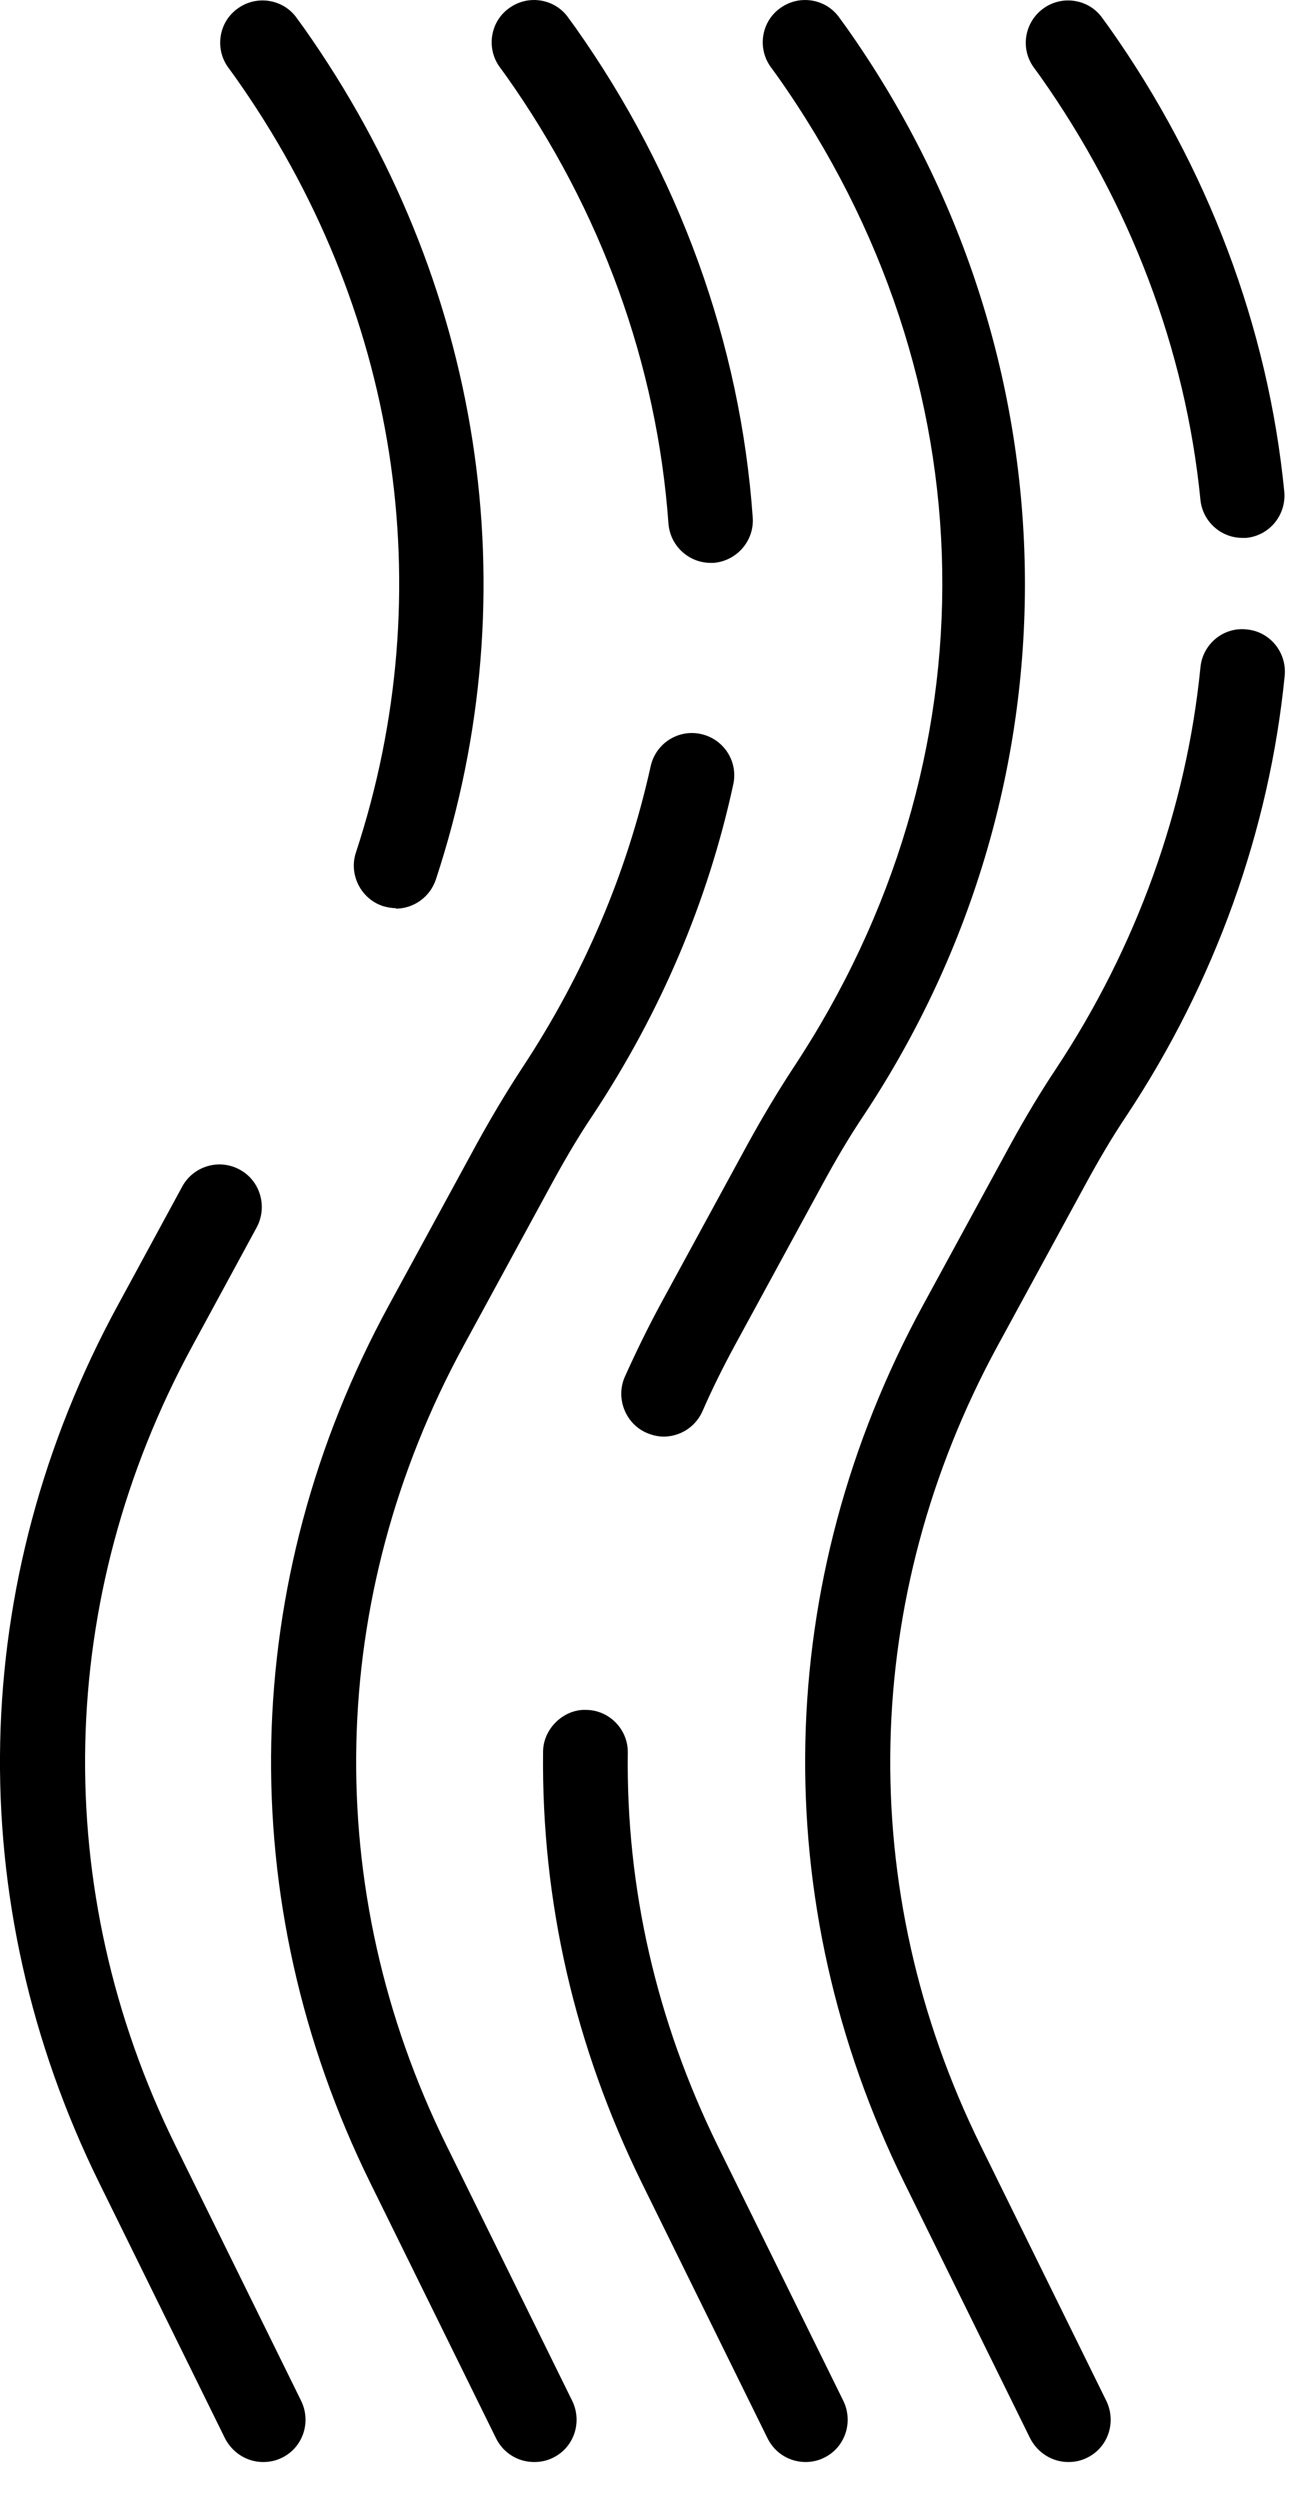
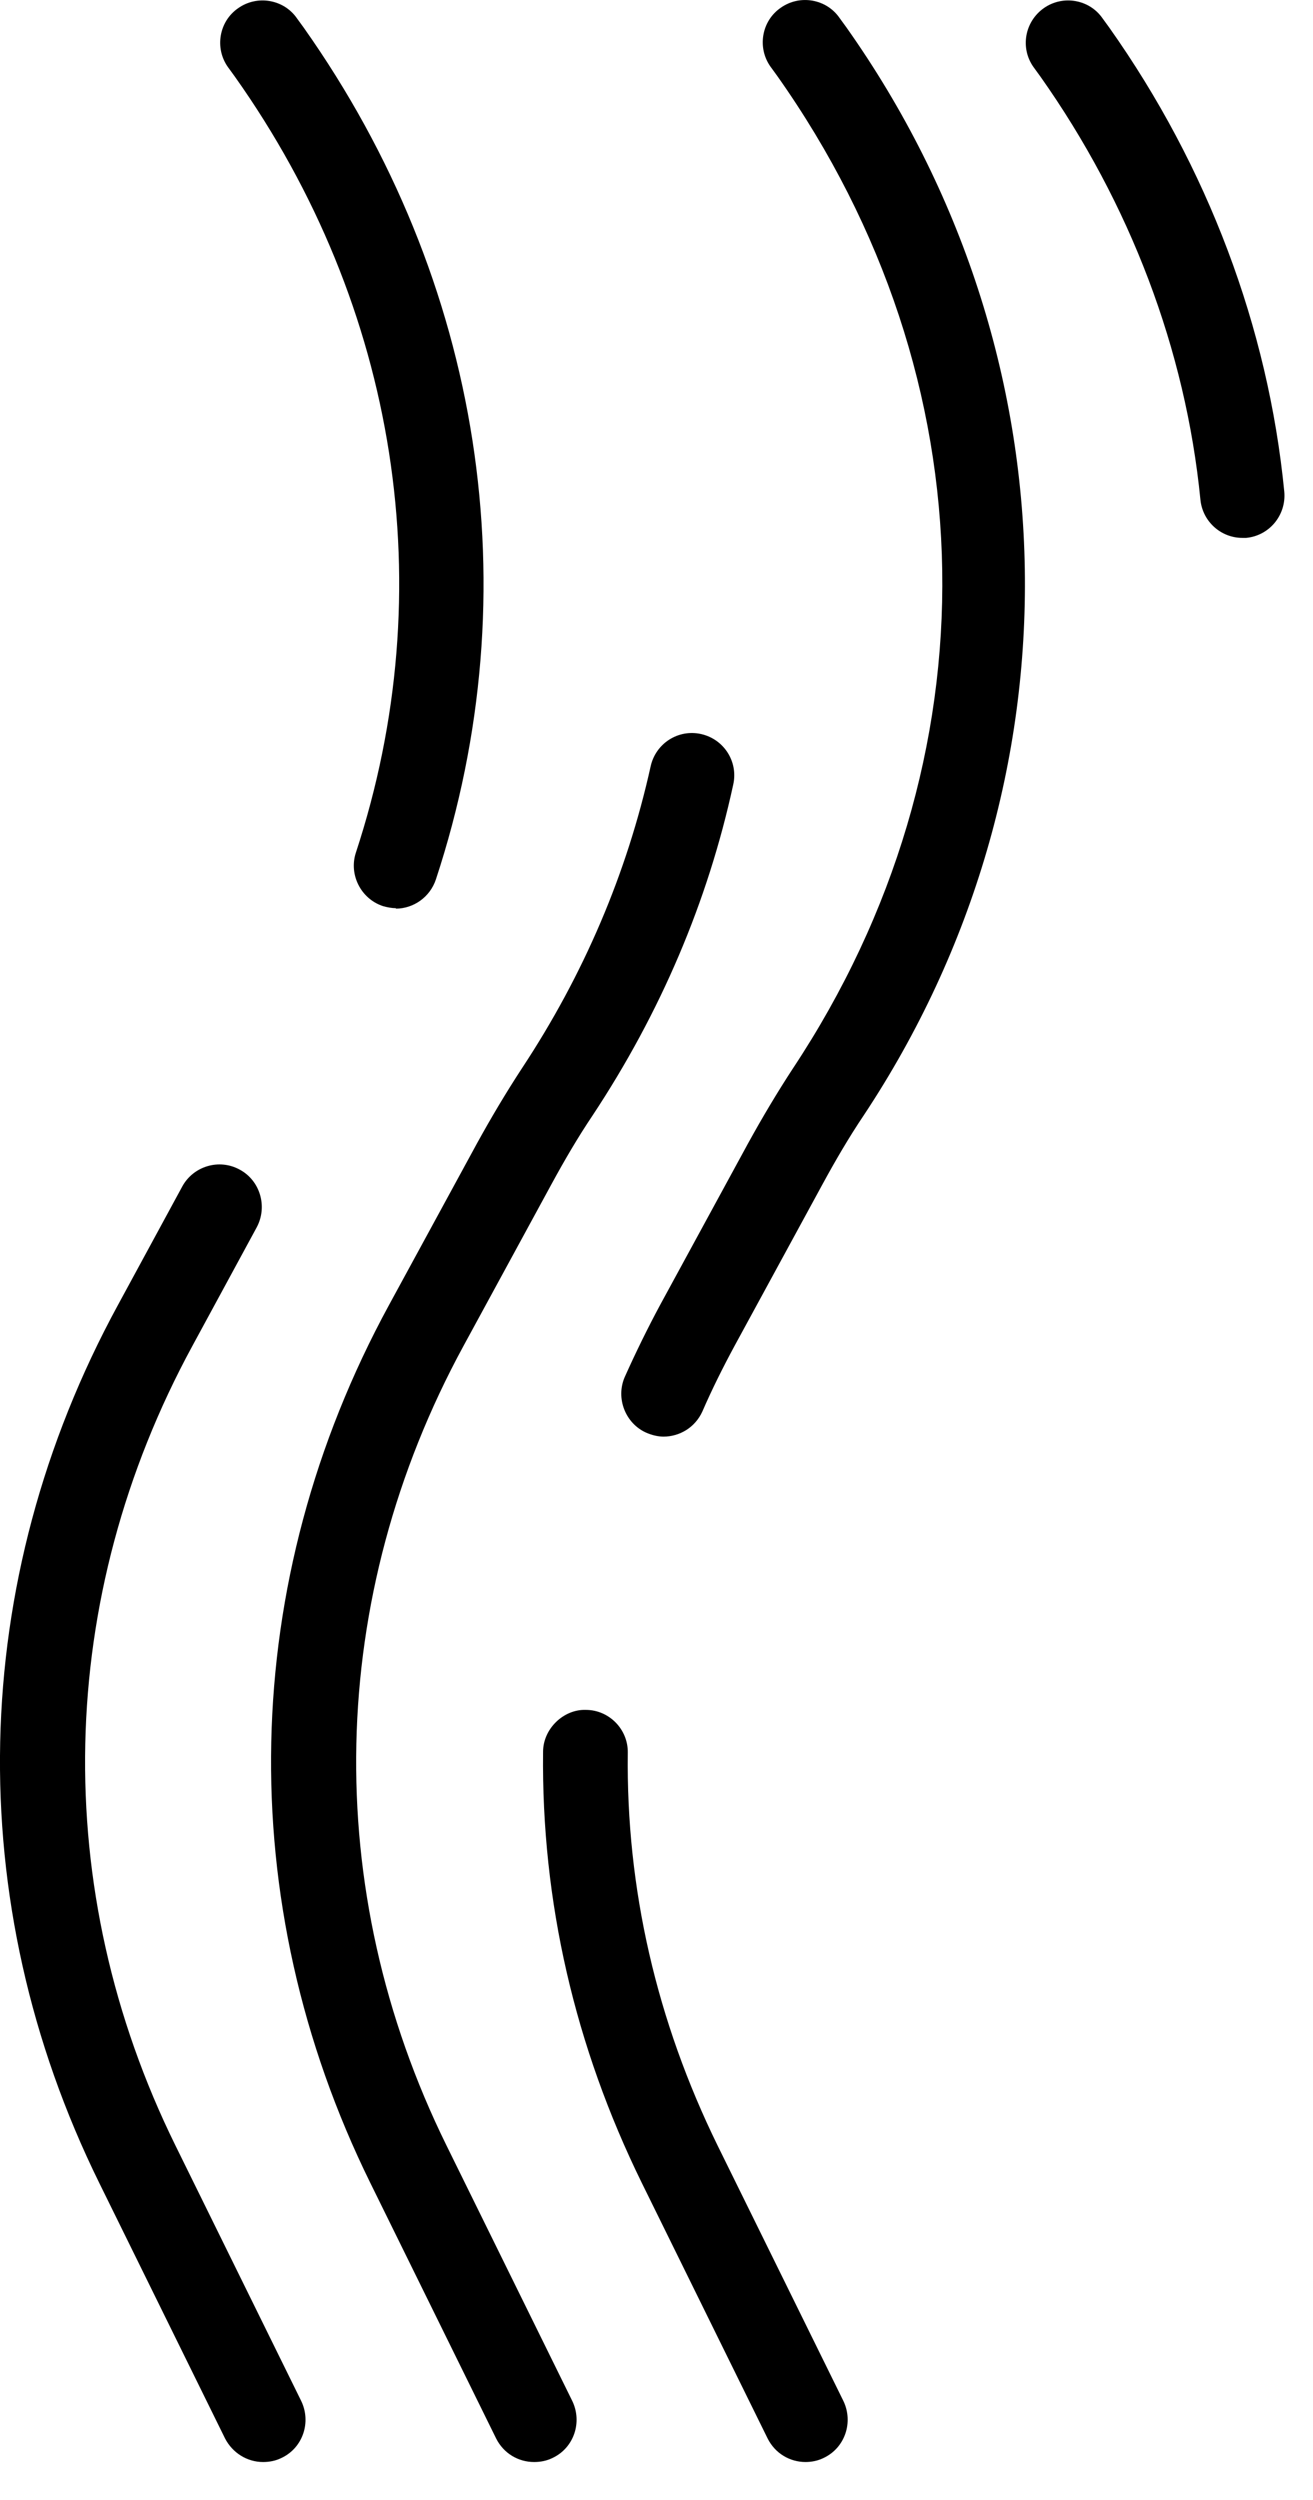
<svg xmlns="http://www.w3.org/2000/svg" width="31" height="59" viewBox="0 0 31 59" fill="none">
  <path d="M12.612 58.103C12.242 58.103 11.892 57.904 11.712 57.544L8.742 51.514C5.472 44.873 5.632 37.324 9.182 30.803L11.262 26.983C11.592 26.384 11.942 25.794 12.322 25.213C13.782 23.003 14.802 20.613 15.362 18.084C15.482 17.544 16.012 17.203 16.552 17.323C17.092 17.444 17.432 17.974 17.312 18.514C16.712 21.284 15.592 23.904 13.992 26.323C13.642 26.843 13.322 27.393 13.022 27.944L10.943 31.764C7.712 37.703 7.562 44.584 10.542 50.633L13.512 56.663C13.752 57.163 13.552 57.764 13.052 58.004C12.912 58.074 12.762 58.103 12.612 58.103Z" fill="black" />
-   <path d="M16.782 13.284C16.262 13.284 15.822 12.883 15.782 12.354C15.512 8.604 14.192 4.954 11.952 1.794L11.792 1.574C11.472 1.124 11.582 0.494 12.032 0.184C12.482 -0.136 13.112 -0.026 13.422 0.424L13.582 0.644C16.032 4.104 17.482 8.104 17.772 12.213C17.812 12.764 17.392 13.243 16.842 13.284C16.822 13.284 16.792 13.284 16.772 13.284H16.782Z" fill="black" />
  <path d="M6.212 58.103C5.842 58.103 5.492 57.894 5.312 57.544L2.342 51.514C-0.928 44.873 -0.768 37.324 2.782 30.803L4.302 28.003C4.562 27.523 5.172 27.334 5.662 27.604C6.142 27.863 6.322 28.474 6.062 28.963L4.542 31.764C1.312 37.703 1.162 44.584 4.142 50.633L7.112 56.663C7.352 57.163 7.152 57.764 6.652 58.004C6.512 58.074 6.362 58.103 6.212 58.103Z" fill="black" />
  <path d="M9.352 21.433C9.252 21.433 9.142 21.413 9.042 21.384C8.522 21.213 8.232 20.643 8.402 20.123C10.442 13.924 9.402 7.244 5.542 1.804L5.382 1.584C5.062 1.134 5.172 0.504 5.622 0.194C6.072 -0.126 6.702 -0.016 7.012 0.434L7.172 0.654C11.392 6.624 12.532 13.954 10.292 20.753C10.152 21.174 9.762 21.444 9.342 21.444L9.352 21.433Z" fill="black" />
  <path d="M19.022 58.103C18.652 58.103 18.302 57.904 18.122 57.544L15.152 51.514C13.572 48.294 12.782 44.873 12.822 41.343C12.822 40.794 13.312 40.334 13.832 40.353C14.382 40.353 14.832 40.813 14.822 41.364C14.782 44.574 15.502 47.694 16.942 50.633L19.913 56.663C20.152 57.163 19.952 57.764 19.452 58.004C19.312 58.074 19.162 58.103 19.012 58.103H19.022Z" fill="black" />
  <path d="M15.672 33.904C15.542 33.904 15.402 33.873 15.262 33.813C14.762 33.593 14.532 32.993 14.752 32.493C15.012 31.913 15.292 31.343 15.582 30.803L17.662 26.983C17.992 26.384 18.342 25.794 18.722 25.213C23.552 17.924 23.412 8.954 18.352 1.794L18.192 1.574C17.872 1.124 17.982 0.494 18.432 0.184C18.882 -0.136 19.512 -0.026 19.822 0.424L19.982 0.644C25.452 8.374 25.612 18.453 20.392 26.323C20.042 26.843 19.722 27.393 19.422 27.944L17.342 31.764C17.072 32.264 16.812 32.783 16.582 33.313C16.412 33.684 16.052 33.904 15.662 33.904H15.672Z" fill="black" />
-   <path d="M25.222 58.103C24.852 58.103 24.502 57.894 24.322 57.544L21.352 51.514C18.082 44.873 18.242 37.324 21.792 30.803L23.872 26.983C24.202 26.384 24.552 25.794 24.932 25.224C26.832 22.354 28.012 19.084 28.342 15.754C28.392 15.204 28.882 14.793 29.432 14.854C29.982 14.903 30.382 15.393 30.332 15.944C29.972 19.593 28.682 23.183 26.602 26.323C26.252 26.843 25.932 27.393 25.632 27.944L23.552 31.764C20.322 37.703 20.172 44.584 23.152 50.633L26.122 56.663C26.362 57.163 26.162 57.764 25.662 58.004C25.522 58.074 25.372 58.103 25.222 58.103Z" fill="black" />
  <path d="M29.332 12.694C28.822 12.694 28.392 12.303 28.342 11.793C27.992 8.254 26.682 4.804 24.562 1.804L24.402 1.584C24.082 1.134 24.192 0.514 24.642 0.194C25.092 -0.126 25.722 -0.016 26.032 0.434L26.192 0.654C28.512 3.934 29.942 7.724 30.322 11.604C30.372 12.153 29.972 12.643 29.422 12.694C29.392 12.694 29.352 12.694 29.322 12.694H29.332Z" fill="black" />
</svg>